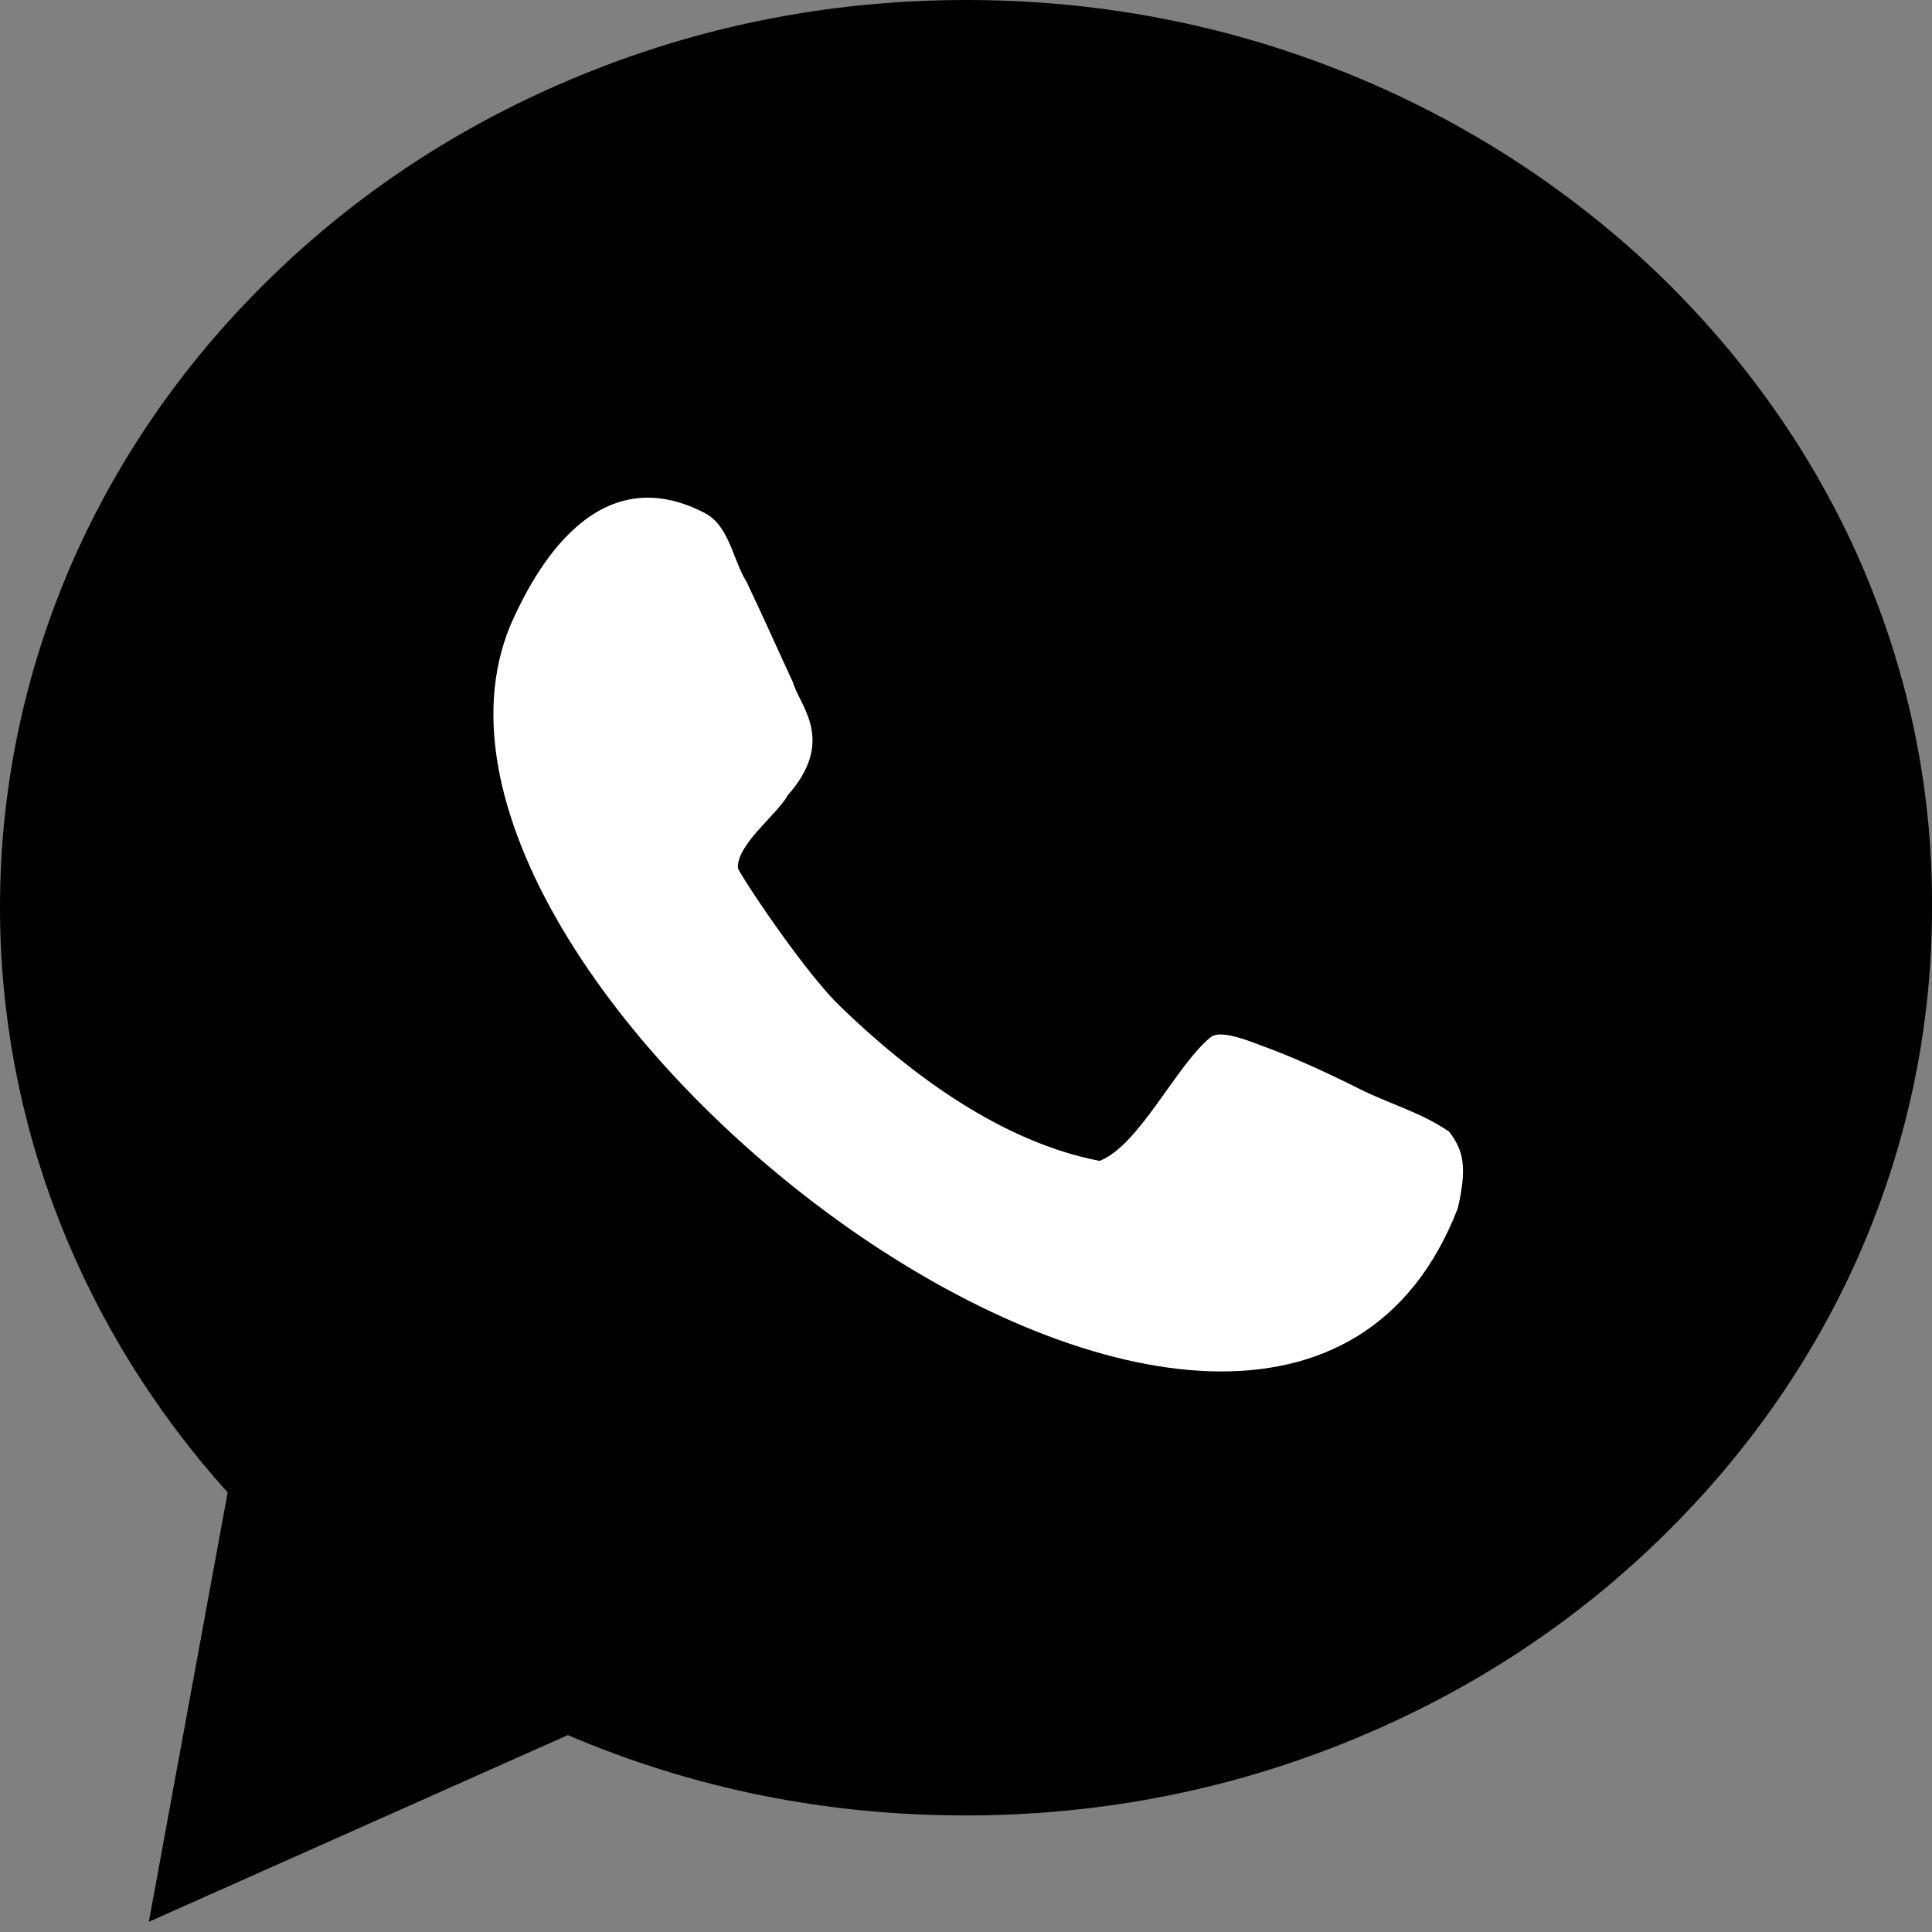
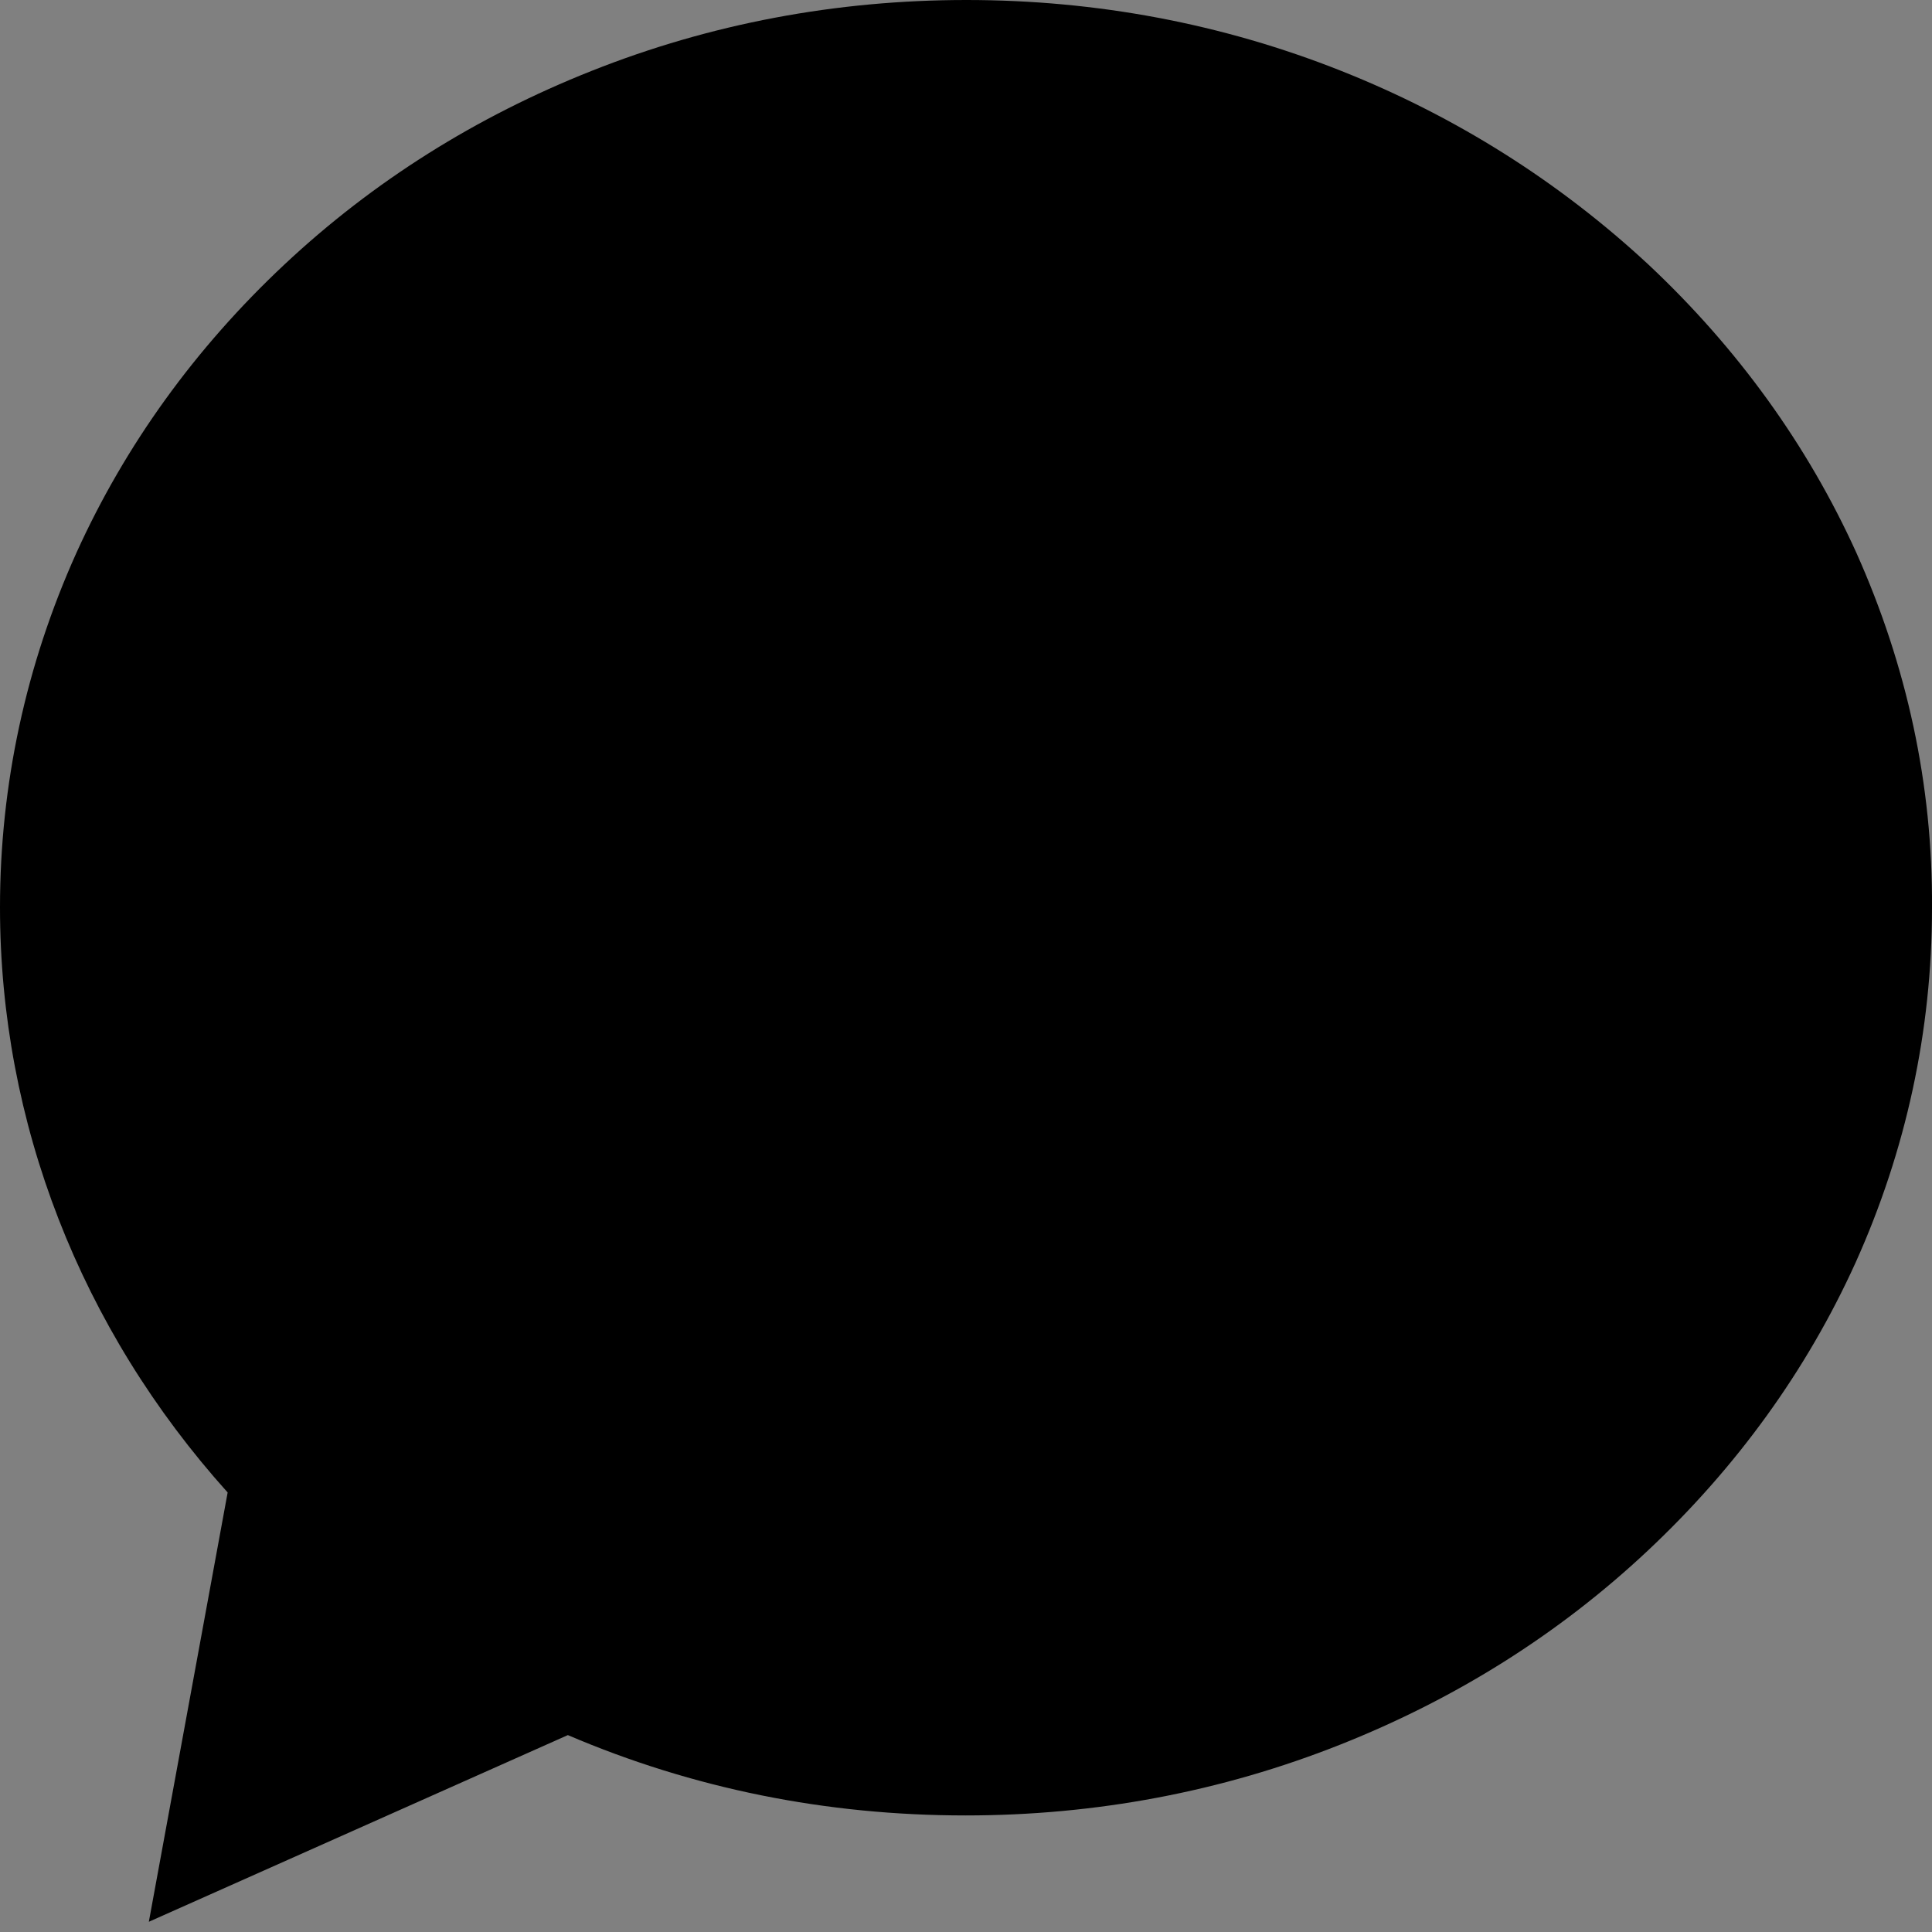
<svg xmlns="http://www.w3.org/2000/svg" preserveAspectRatio="none" width="100%" height="100%" overflow="visible" style="display: block;" viewBox="0 0 24 24" fill="none">
  <rect x="0" y="0" width="24" height="24" fill="#808080" stroke="none" />
  <g id="Whatsapp">
    <path id="Vector" d="M23.061 6.868C22.454 5.528 21.583 4.324 20.478 3.287C19.372 2.26 18.09 1.448 16.662 0.881C15.184 0.294 13.619 0 12.005 0C10.39 0 8.825 0.294 7.348 0.881C5.919 1.448 4.638 2.25 3.532 3.287C2.426 4.324 1.556 5.528 0.949 6.868C0.323 8.258 3.8147e-06 9.745 3.8147e-06 11.271C3.8147e-06 13.942 0.998 16.505 2.828 18.54L1.849 23.873L7.054 21.554C8.61 22.219 10.263 22.552 11.995 22.552C13.609 22.552 15.175 22.258 16.652 21.671C18.081 21.104 19.362 20.302 20.468 19.264C21.573 18.227 22.444 17.024 23.051 15.684C23.677 14.294 24 12.807 24 11.281C24.01 9.745 23.687 8.267 23.061 6.868Z" fill="black" />
-     <path id="Vector_2" d="M16.877 13.521C16.369 13.267 15.997 13.11 15.733 13.012C15.566 12.954 15.175 12.777 15.038 12.885C14.608 13.237 14.148 14.235 13.659 14.421C12.445 14.186 11.32 13.355 10.44 12.504C10.048 12.132 9.324 11.075 9.168 10.791C9.138 10.498 9.667 10.107 9.784 9.881C10.391 9.197 9.931 8.766 9.853 8.482C9.716 8.189 9.481 7.661 9.275 7.23C9.099 6.946 9.06 6.526 8.747 6.369C7.416 5.684 6.653 7.054 6.34 7.768C4.452 12.318 15.801 20.976 18.11 15.008C18.228 14.49 18.179 14.294 18.003 14.059C17.65 13.815 17.239 13.707 16.877 13.521Z" fill="white" />
  </g>
</svg>